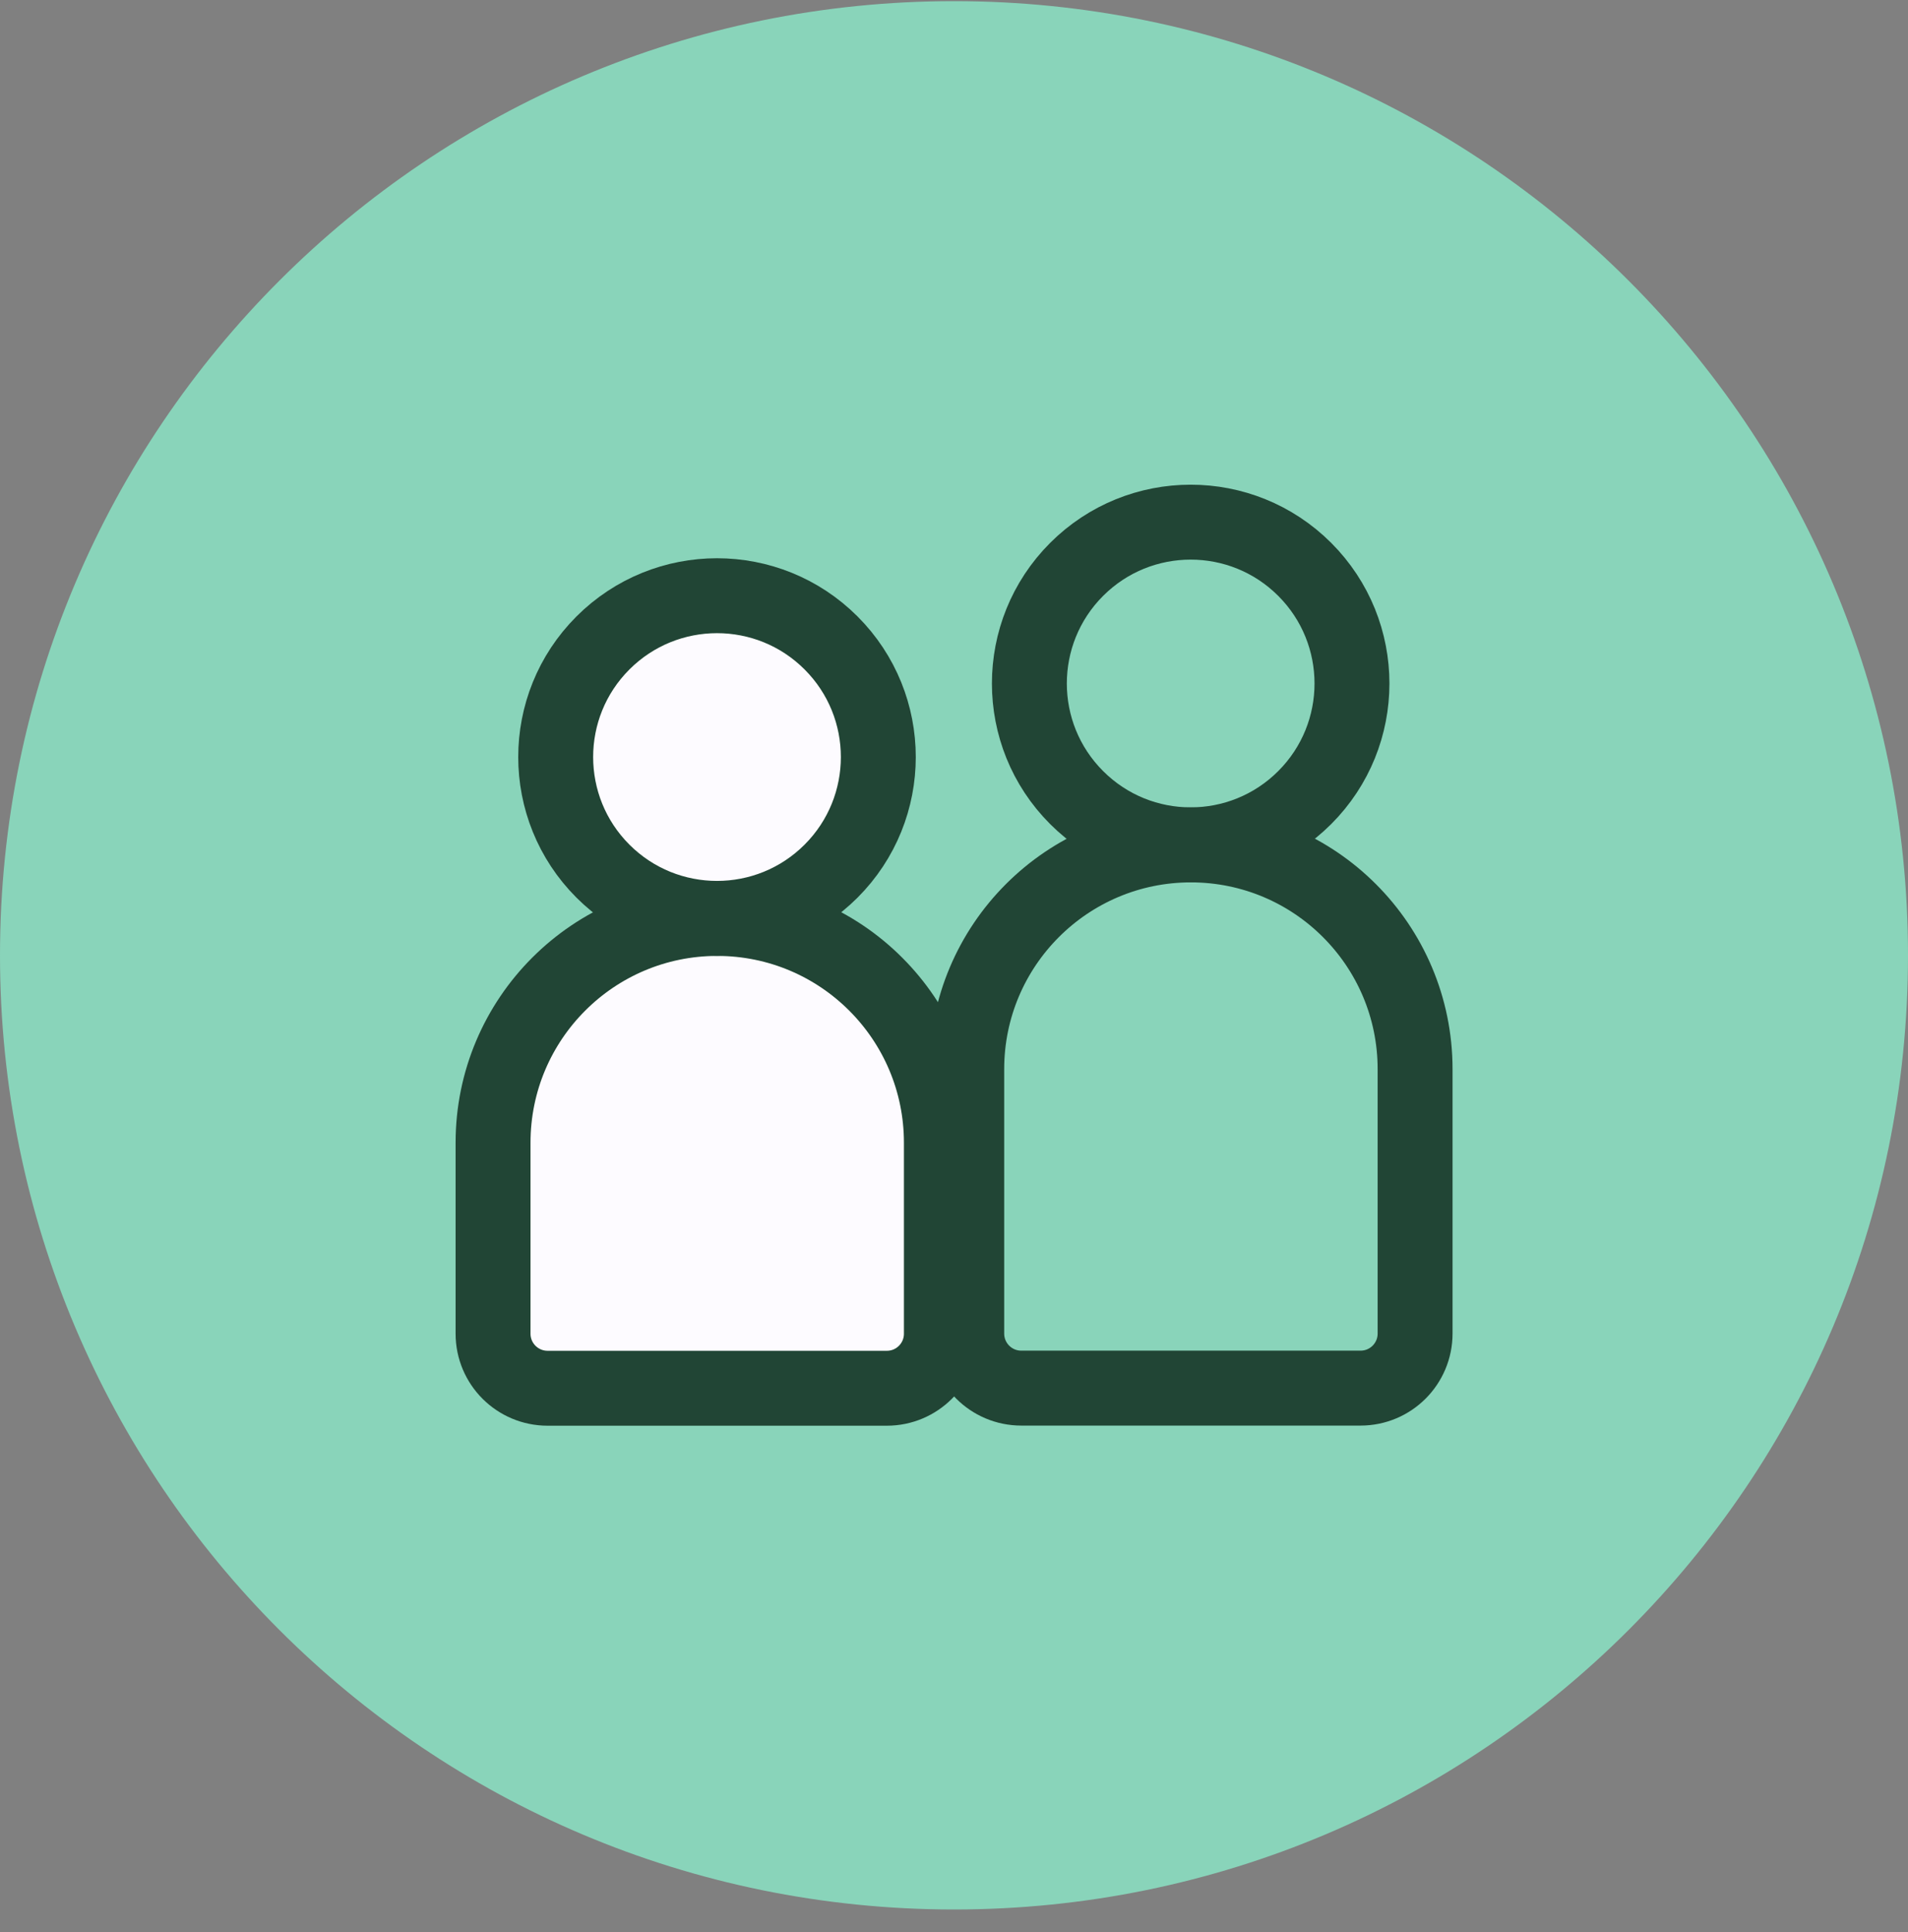
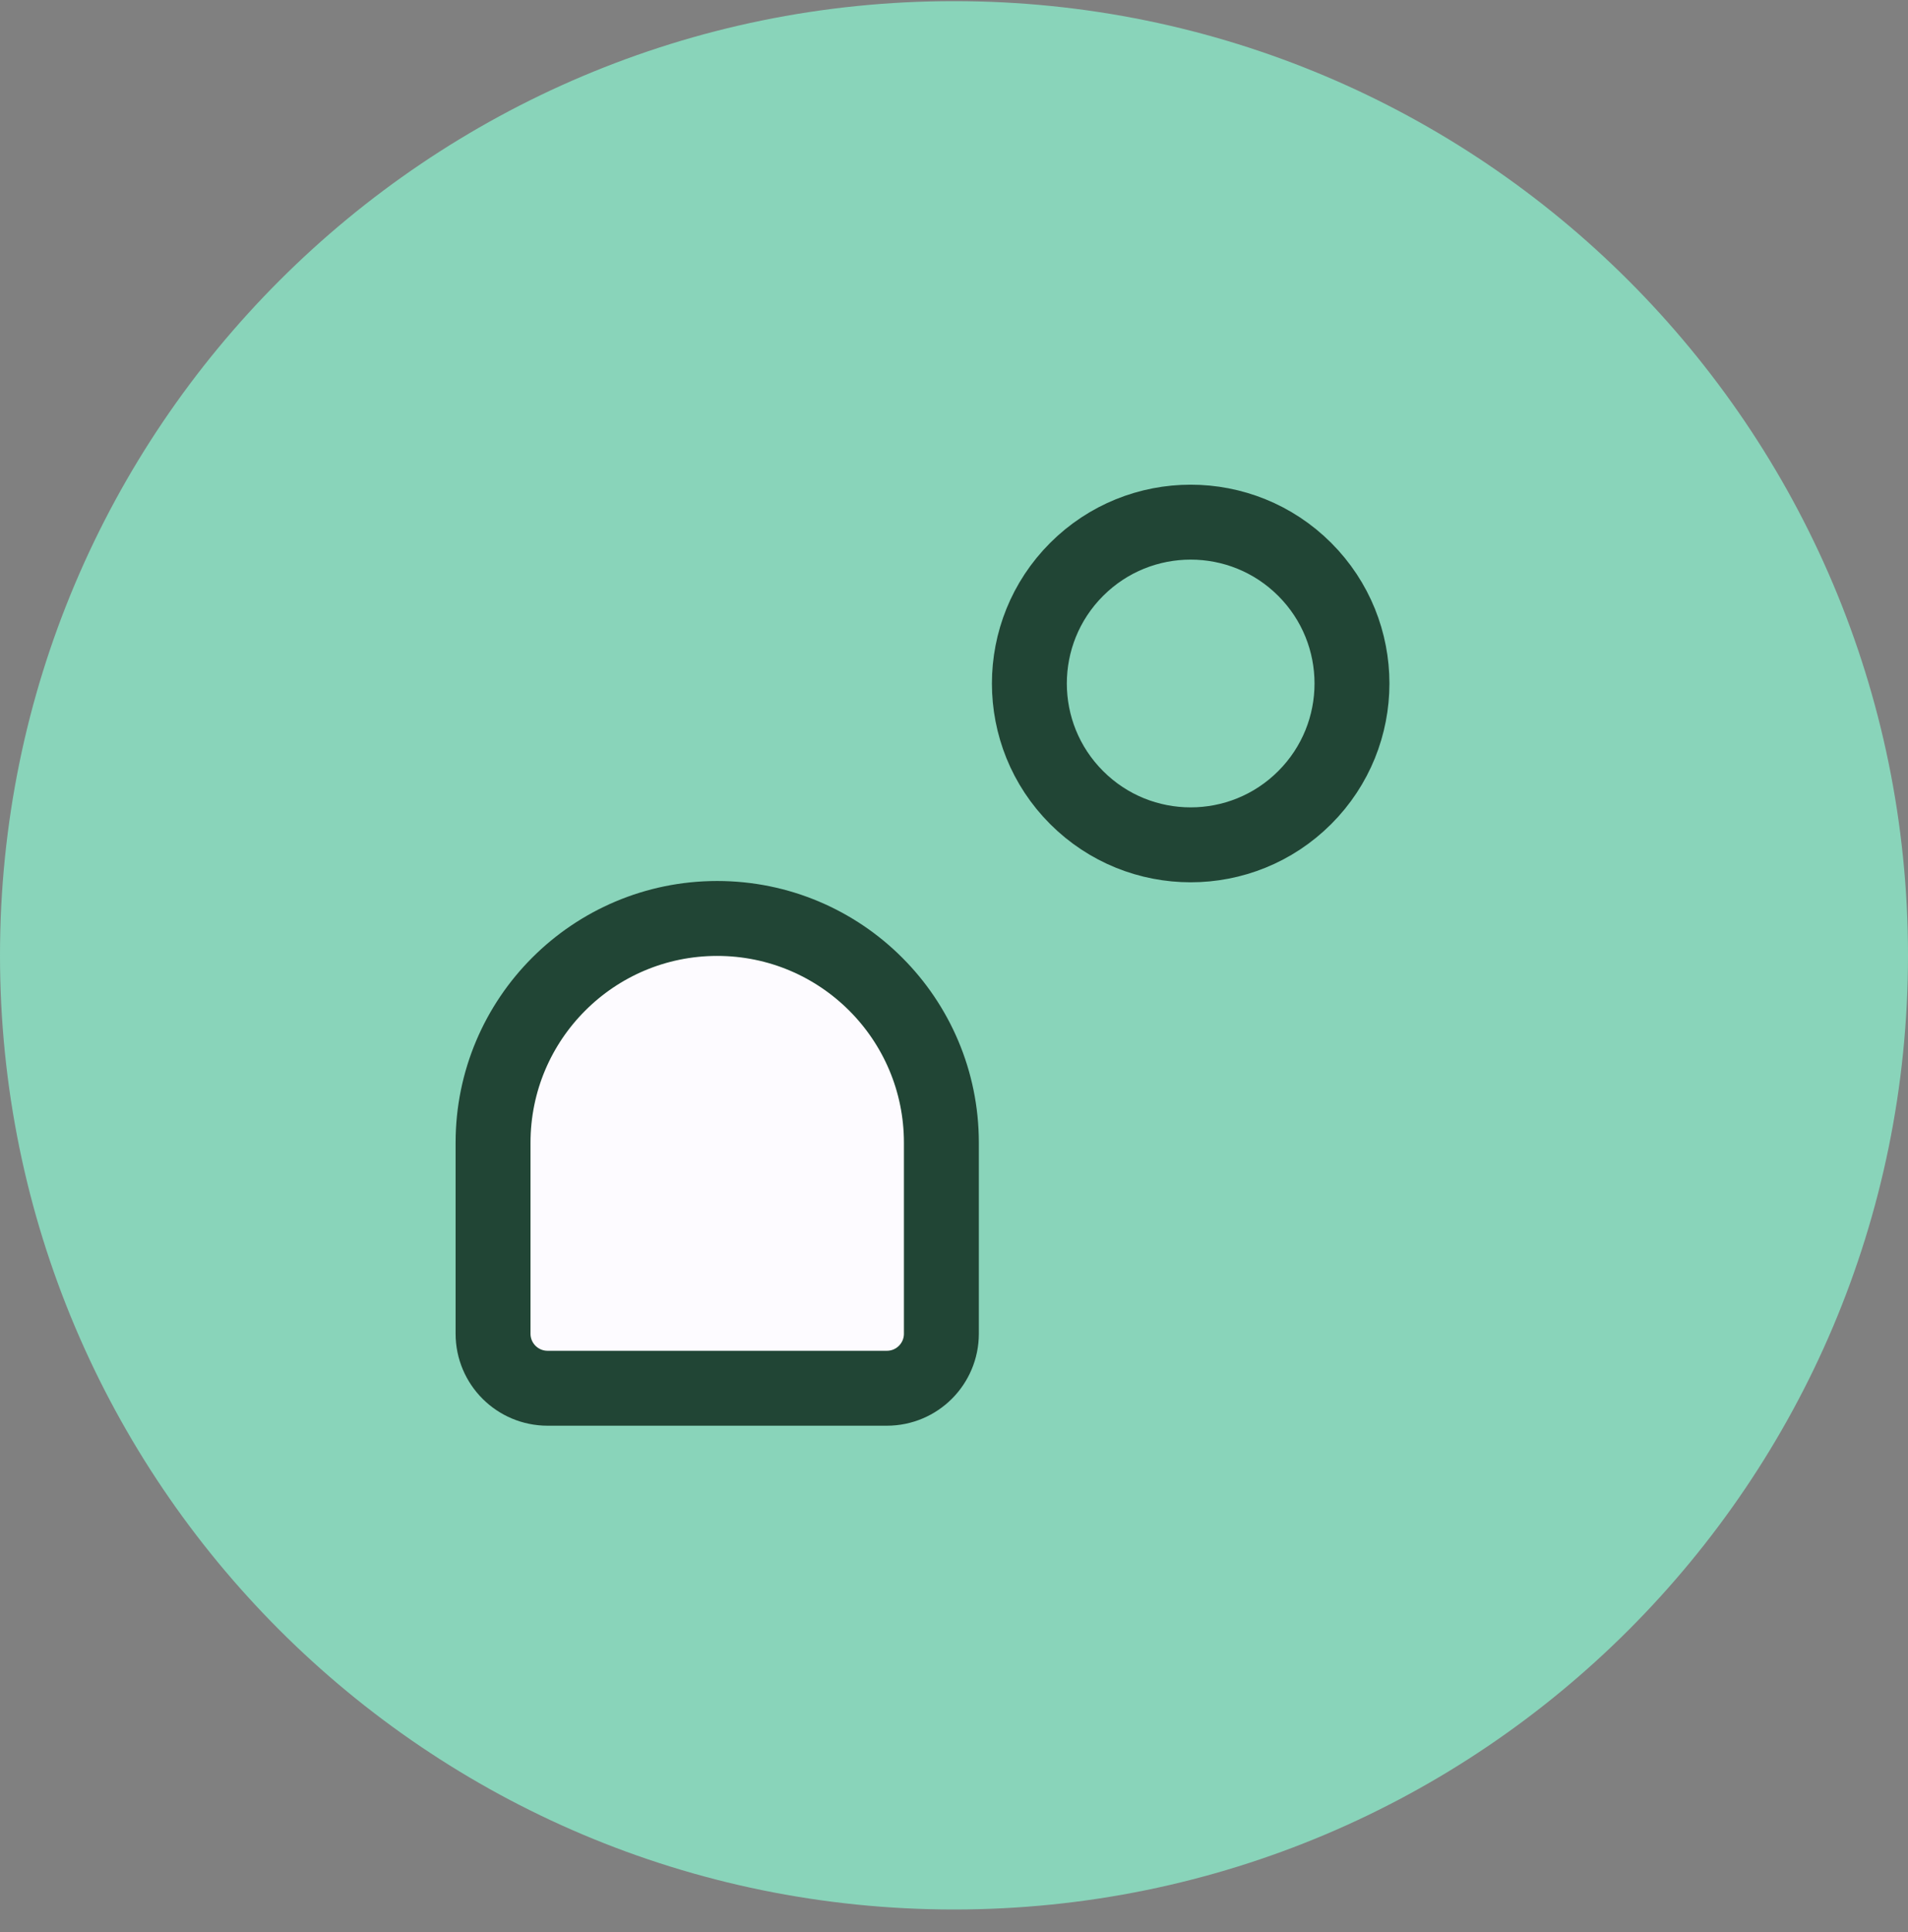
<svg xmlns="http://www.w3.org/2000/svg" width="80" height="81" viewBox="0 0 80 81" fill="none">
  <rect x="0" y="0" width="80" height="81" fill="#808080" stroke="none" />
  <path d="M40 80.048C62.091 80.048 80 62.139 80 40.048C80 17.956 62.091 0.048 40 0.048C17.909 0.048 0 17.956 0 40.048C0 62.139 17.909 80.048 40 80.048Z" fill="#89D4BA" />
-   <path d="M40.534 44.822V55.904C40.534 57.171 41.56 58.192 42.822 58.192H57.045C58.312 58.192 59.333 57.166 59.333 55.904V44.822C59.333 39.629 55.124 35.42 49.931 35.42C44.743 35.42 40.534 39.629 40.534 44.822Z" stroke="#214535" stroke-width="3.141" stroke-miterlimit="10" stroke-linecap="round" stroke-linejoin="round" />
  <path d="M54.706 33.435C57.347 30.794 57.347 26.512 54.706 23.87C52.065 21.229 47.782 21.229 45.141 23.87C42.5 26.512 42.5 30.794 45.141 33.435C47.782 36.077 52.065 36.077 54.706 33.435Z" stroke="#214535" stroke-width="3.141" stroke-miterlimit="10" stroke-linecap="round" stroke-linejoin="round" />
  <path d="M20.673 47.905V55.91C20.673 57.176 21.699 58.197 22.96 58.197H37.184C38.451 58.197 39.471 57.171 39.471 55.91V47.905C39.471 42.712 35.263 38.503 30.07 38.503C24.882 38.503 20.673 42.712 20.673 47.905Z" fill="#FDFBFF" stroke="#214535" stroke-width="3.141" stroke-miterlimit="10" stroke-linecap="round" stroke-linejoin="round" />
-   <path d="M34.846 36.519C37.487 33.877 37.487 29.595 34.846 26.954C32.204 24.312 27.922 24.313 25.28 26.954C22.639 29.595 22.639 33.877 25.28 36.519C27.922 39.16 32.204 39.16 34.846 36.519Z" fill="#FDFBFF" stroke="#214535" stroke-width="3.141" stroke-miterlimit="10" stroke-linecap="round" stroke-linejoin="round" />
</svg>